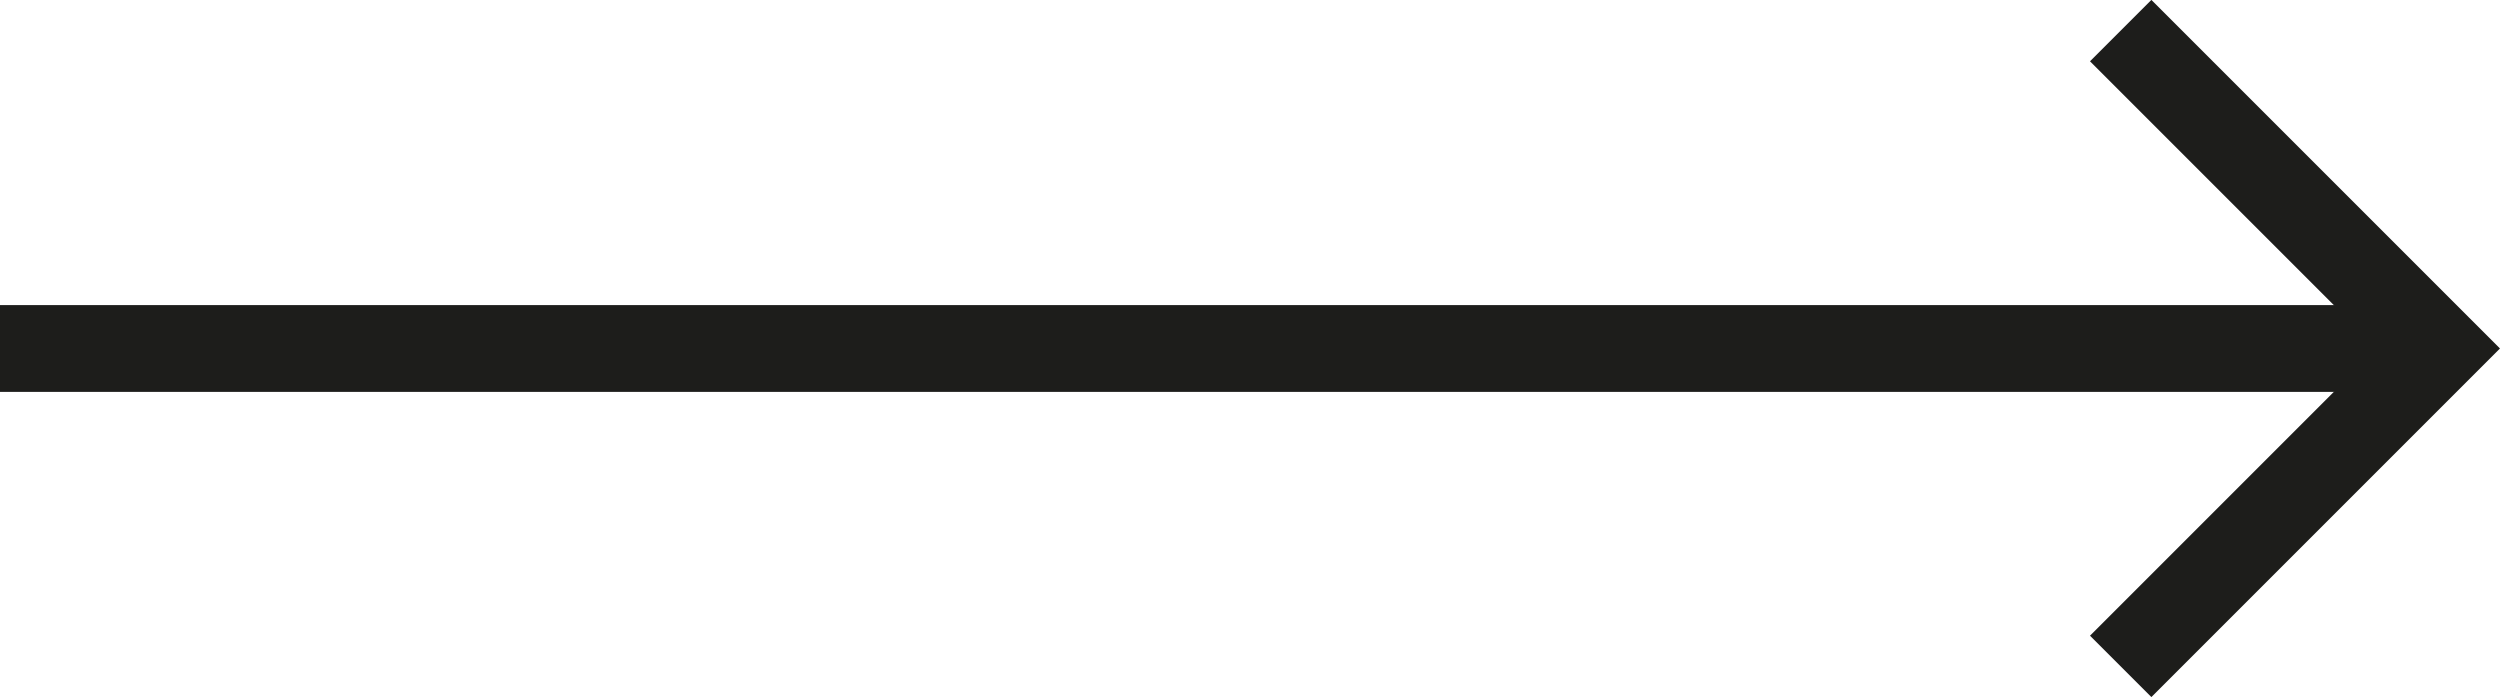
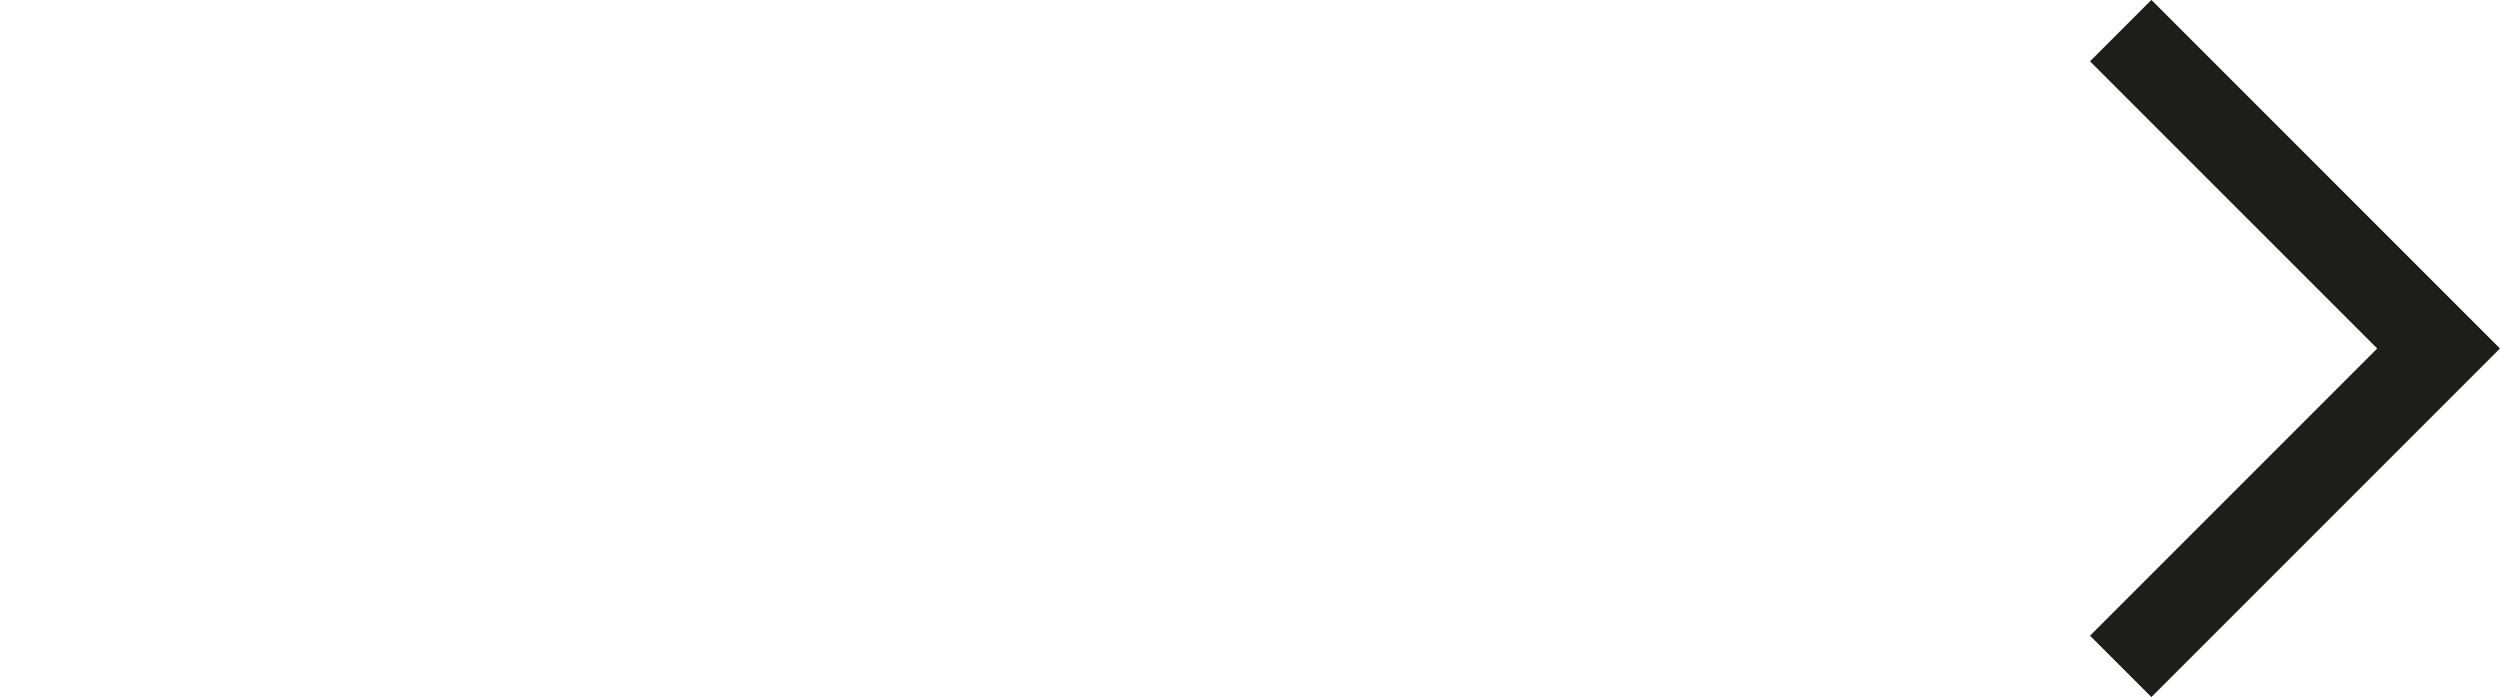
<svg xmlns="http://www.w3.org/2000/svg" viewBox="0 0 115.21 32.13">
  <defs>
    <style>.cls-1{fill:#fff;}.cls-1,.cls-2{stroke:#1d1d1b;stroke-miterlimit:10;stroke-width:4px;}.cls-2{fill:none;}</style>
  </defs>
  <g id="Layer_2" data-name="Layer 2">
    <g id="Layer_1-2" data-name="Layer 1">
-       <line class="cls-1" y1="16.06" x2="112.38" y2="16.06" />
      <polyline class="cls-2" points="97.73 1.41 112.38 16.06 97.73 30.71" />
    </g>
  </g>
</svg>